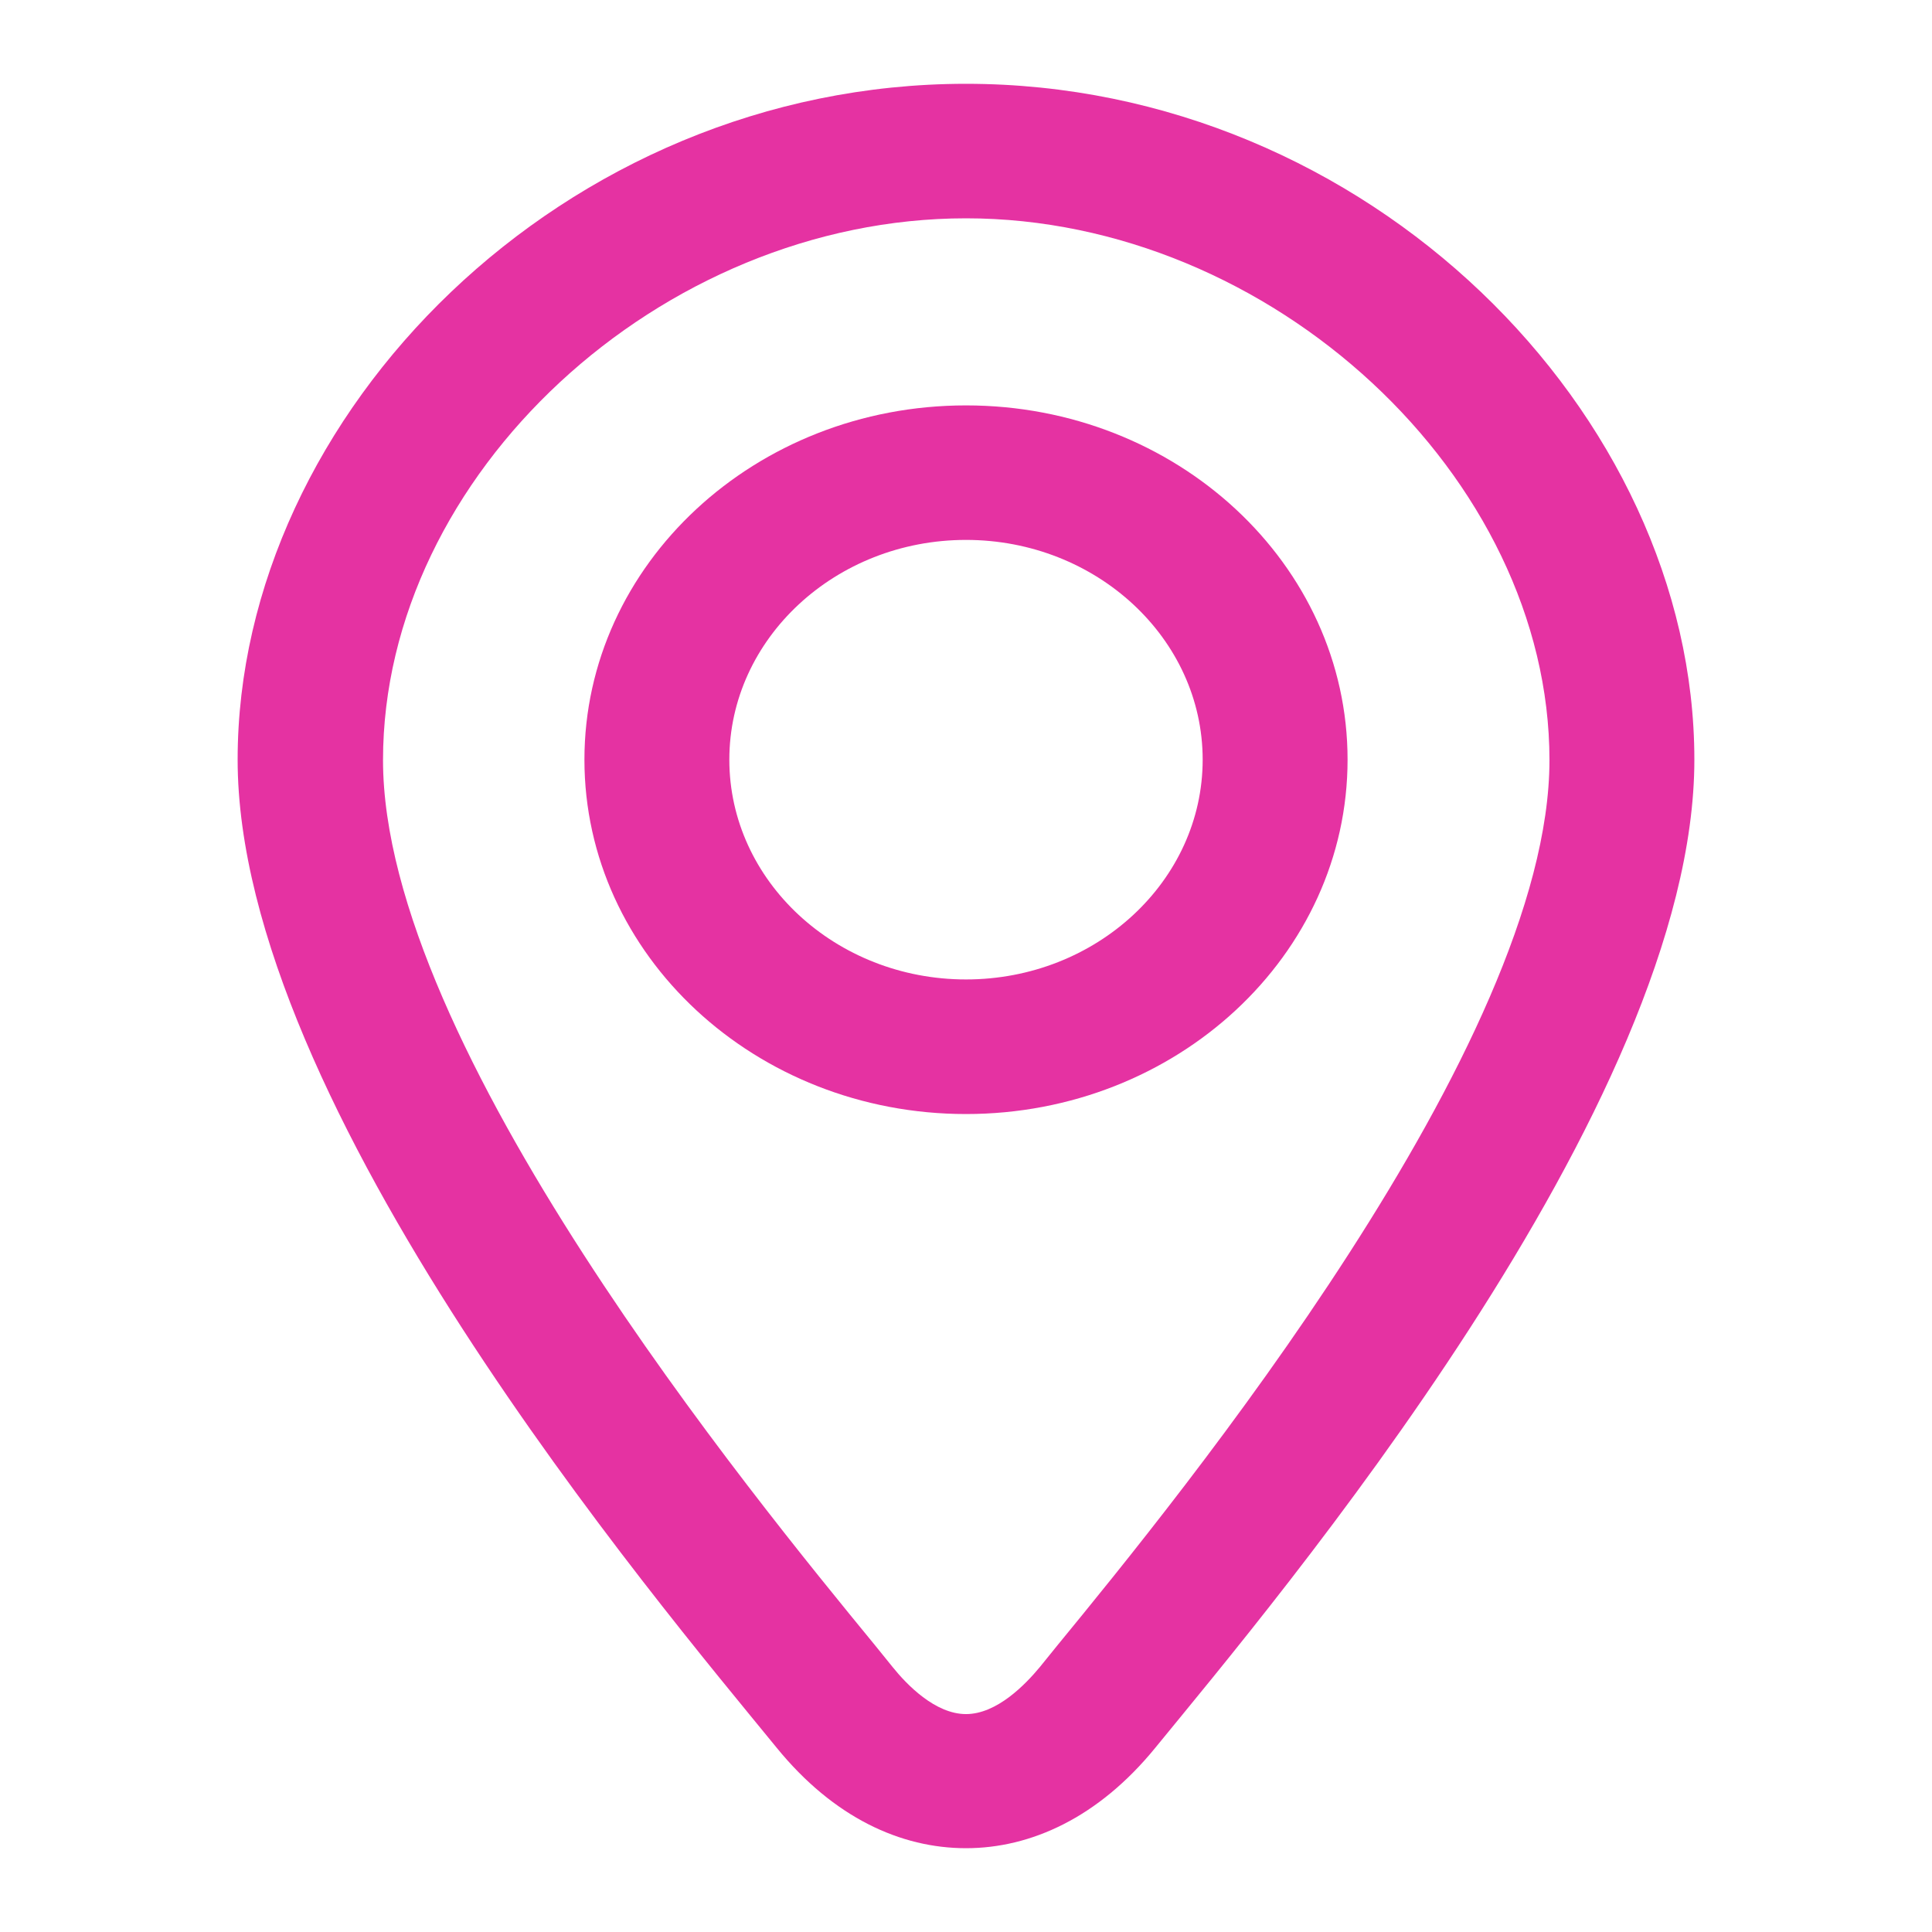
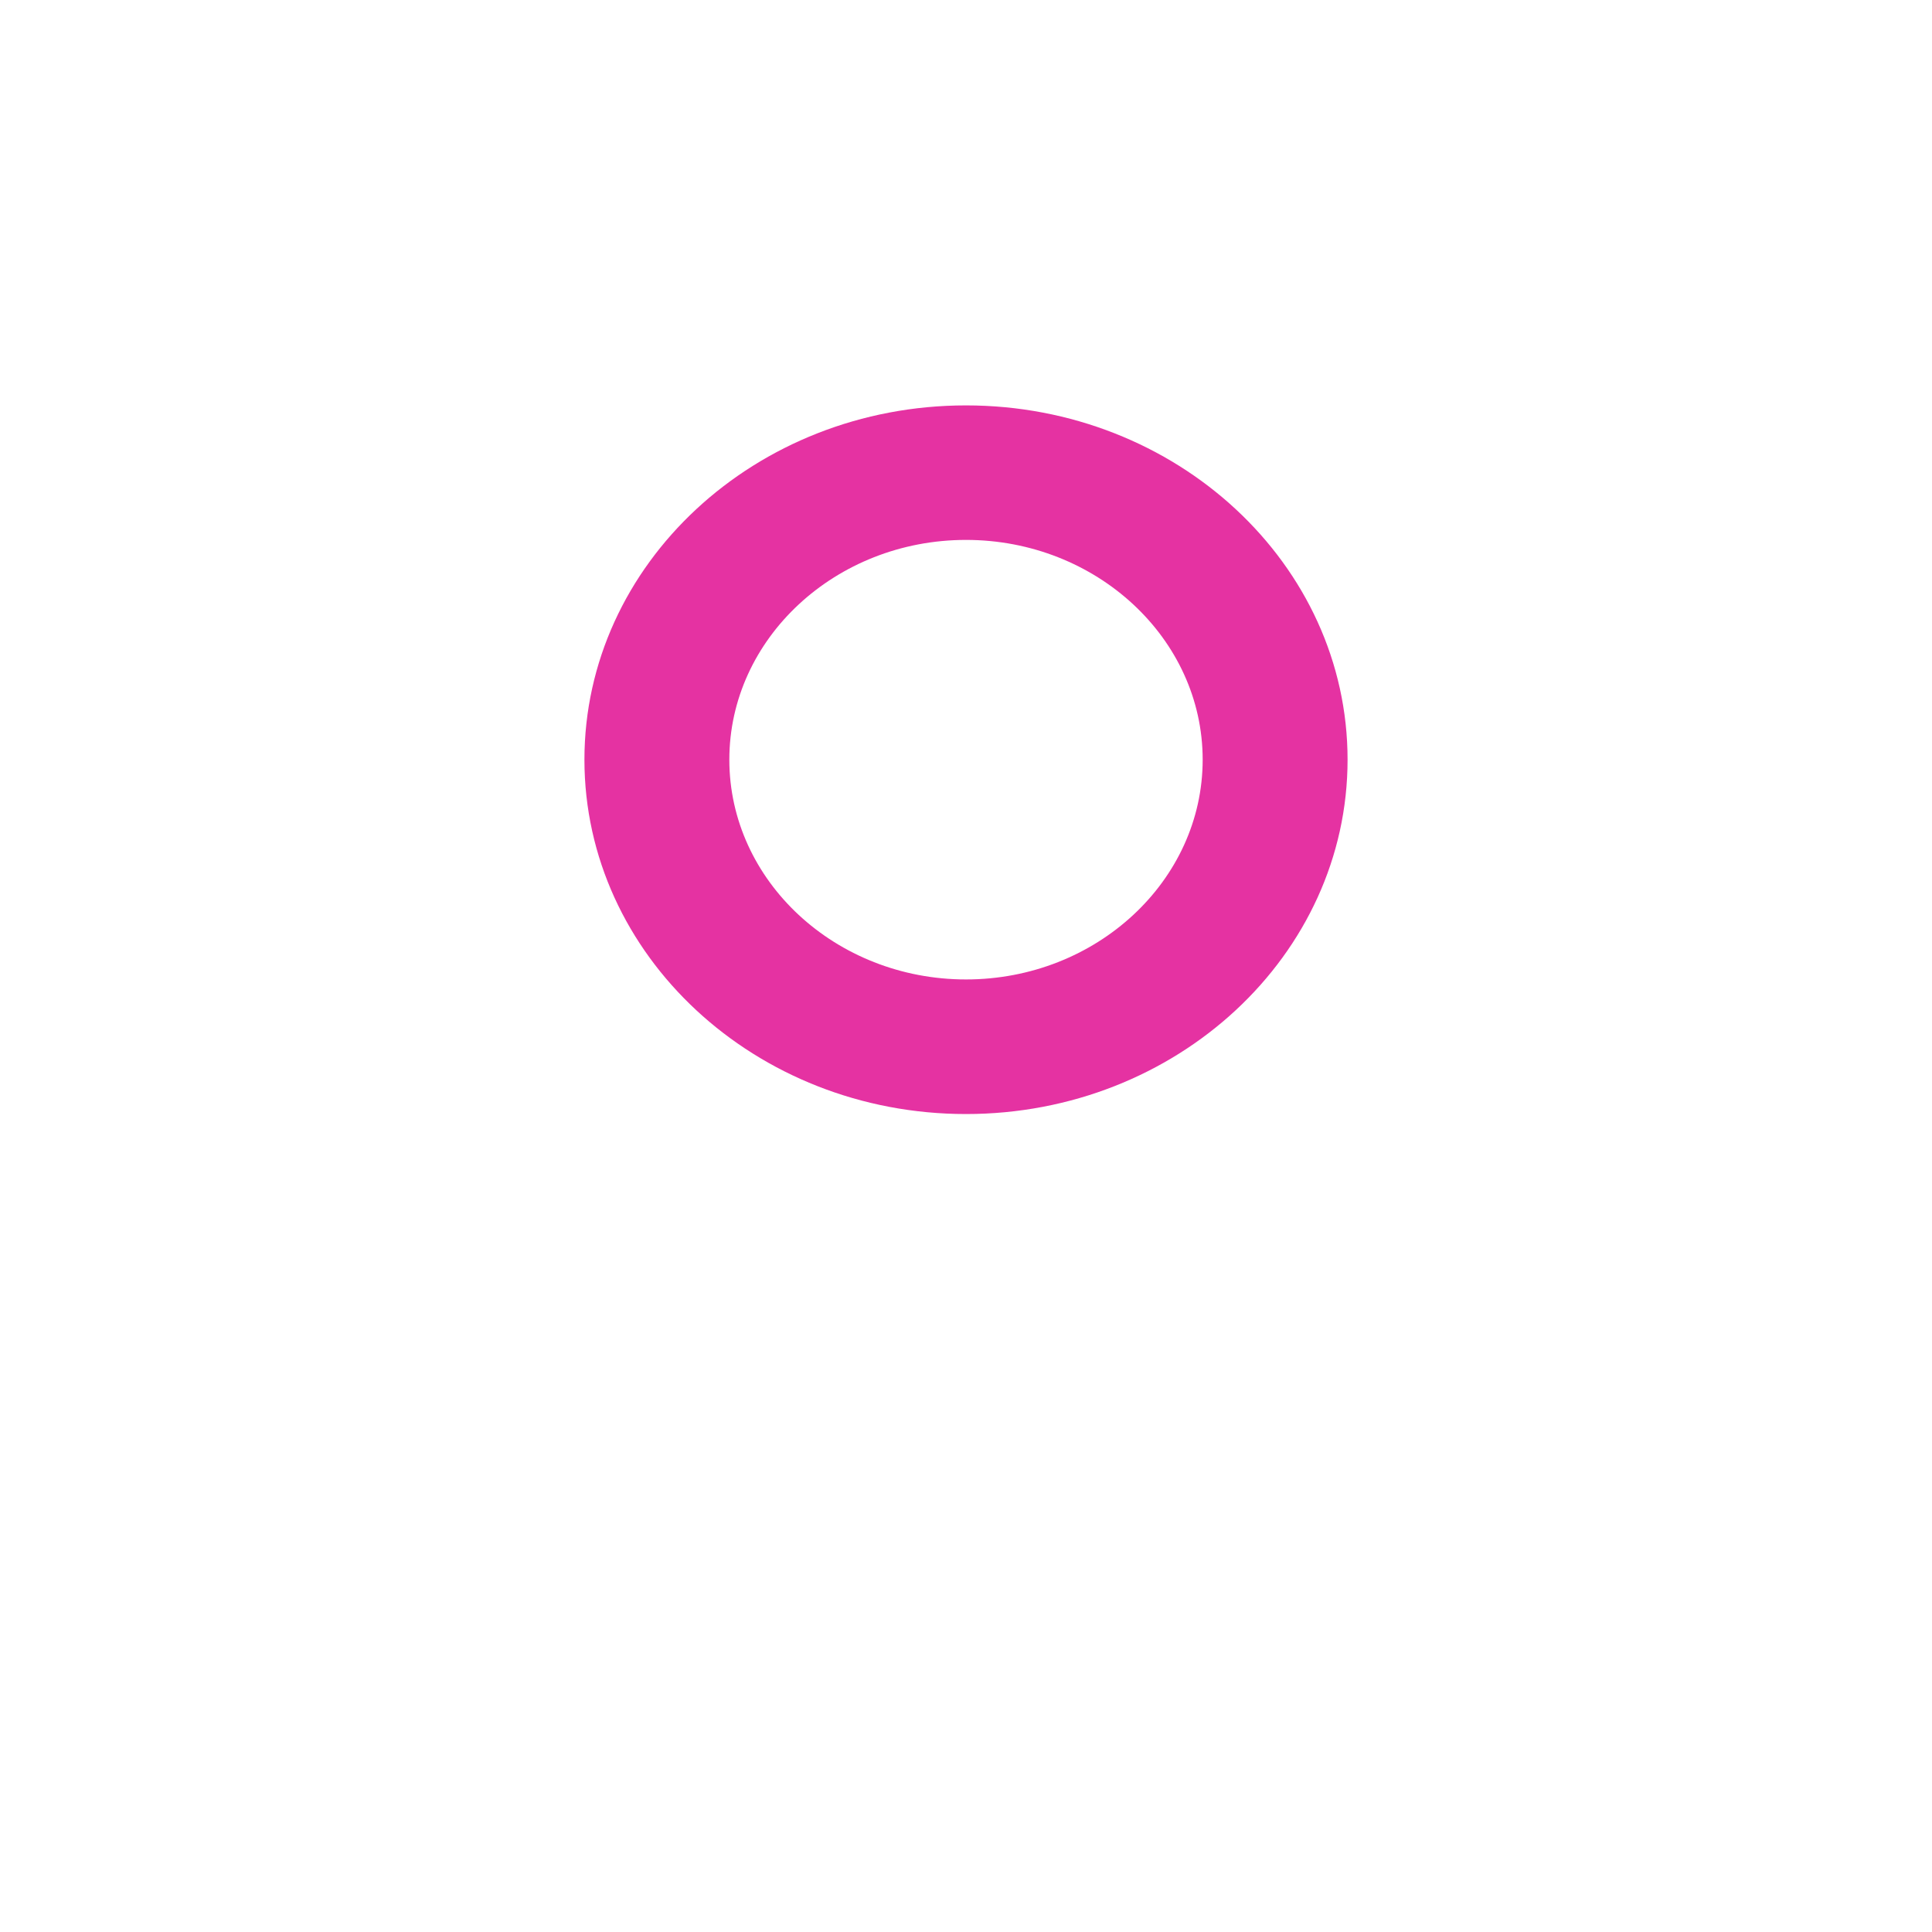
<svg xmlns="http://www.w3.org/2000/svg" width="24" height="24" viewBox="0 0 24 24" fill="none">
-   <path d="M12 2.712C15.792 2.712 19.248 5.922 19.248 9.443C19.248 12.964 14.646 18.597 13.134 20.441L12.918 20.708C12.738 20.925 12.384 21.293 12 21.293C11.616 21.293 11.262 20.925 11.088 20.708L10.872 20.441C9.36 18.597 4.758 12.992 4.758 9.443C4.758 5.894 8.208 2.712 12 2.712ZM12 1.041C7.002 1.041 2.952 5.142 2.952 9.437C2.952 13.733 8.16 19.889 9.648 21.711C10.356 22.58 11.19 22.959 12 22.959C12.804 22.959 13.644 22.58 14.352 21.711C15.84 19.889 21.048 13.733 21.048 9.437C21.048 5.142 16.998 1.041 12 1.041Z" fill="#E532A2" />
  <path d="M12 6.707C13.62 6.707 14.94 7.933 14.94 9.437C14.94 10.941 13.62 12.167 12 12.167C10.38 12.167 9.06 10.941 9.06 9.437C9.06 7.933 10.38 6.707 12 6.707ZM12 5.036C9.384 5.036 7.26 7.008 7.26 9.437C7.26 11.866 9.384 13.839 12 13.839C14.616 13.839 16.74 11.866 16.74 9.437C16.74 7.008 14.616 5.036 12 5.036Z" fill="#E532A2" />
</svg>